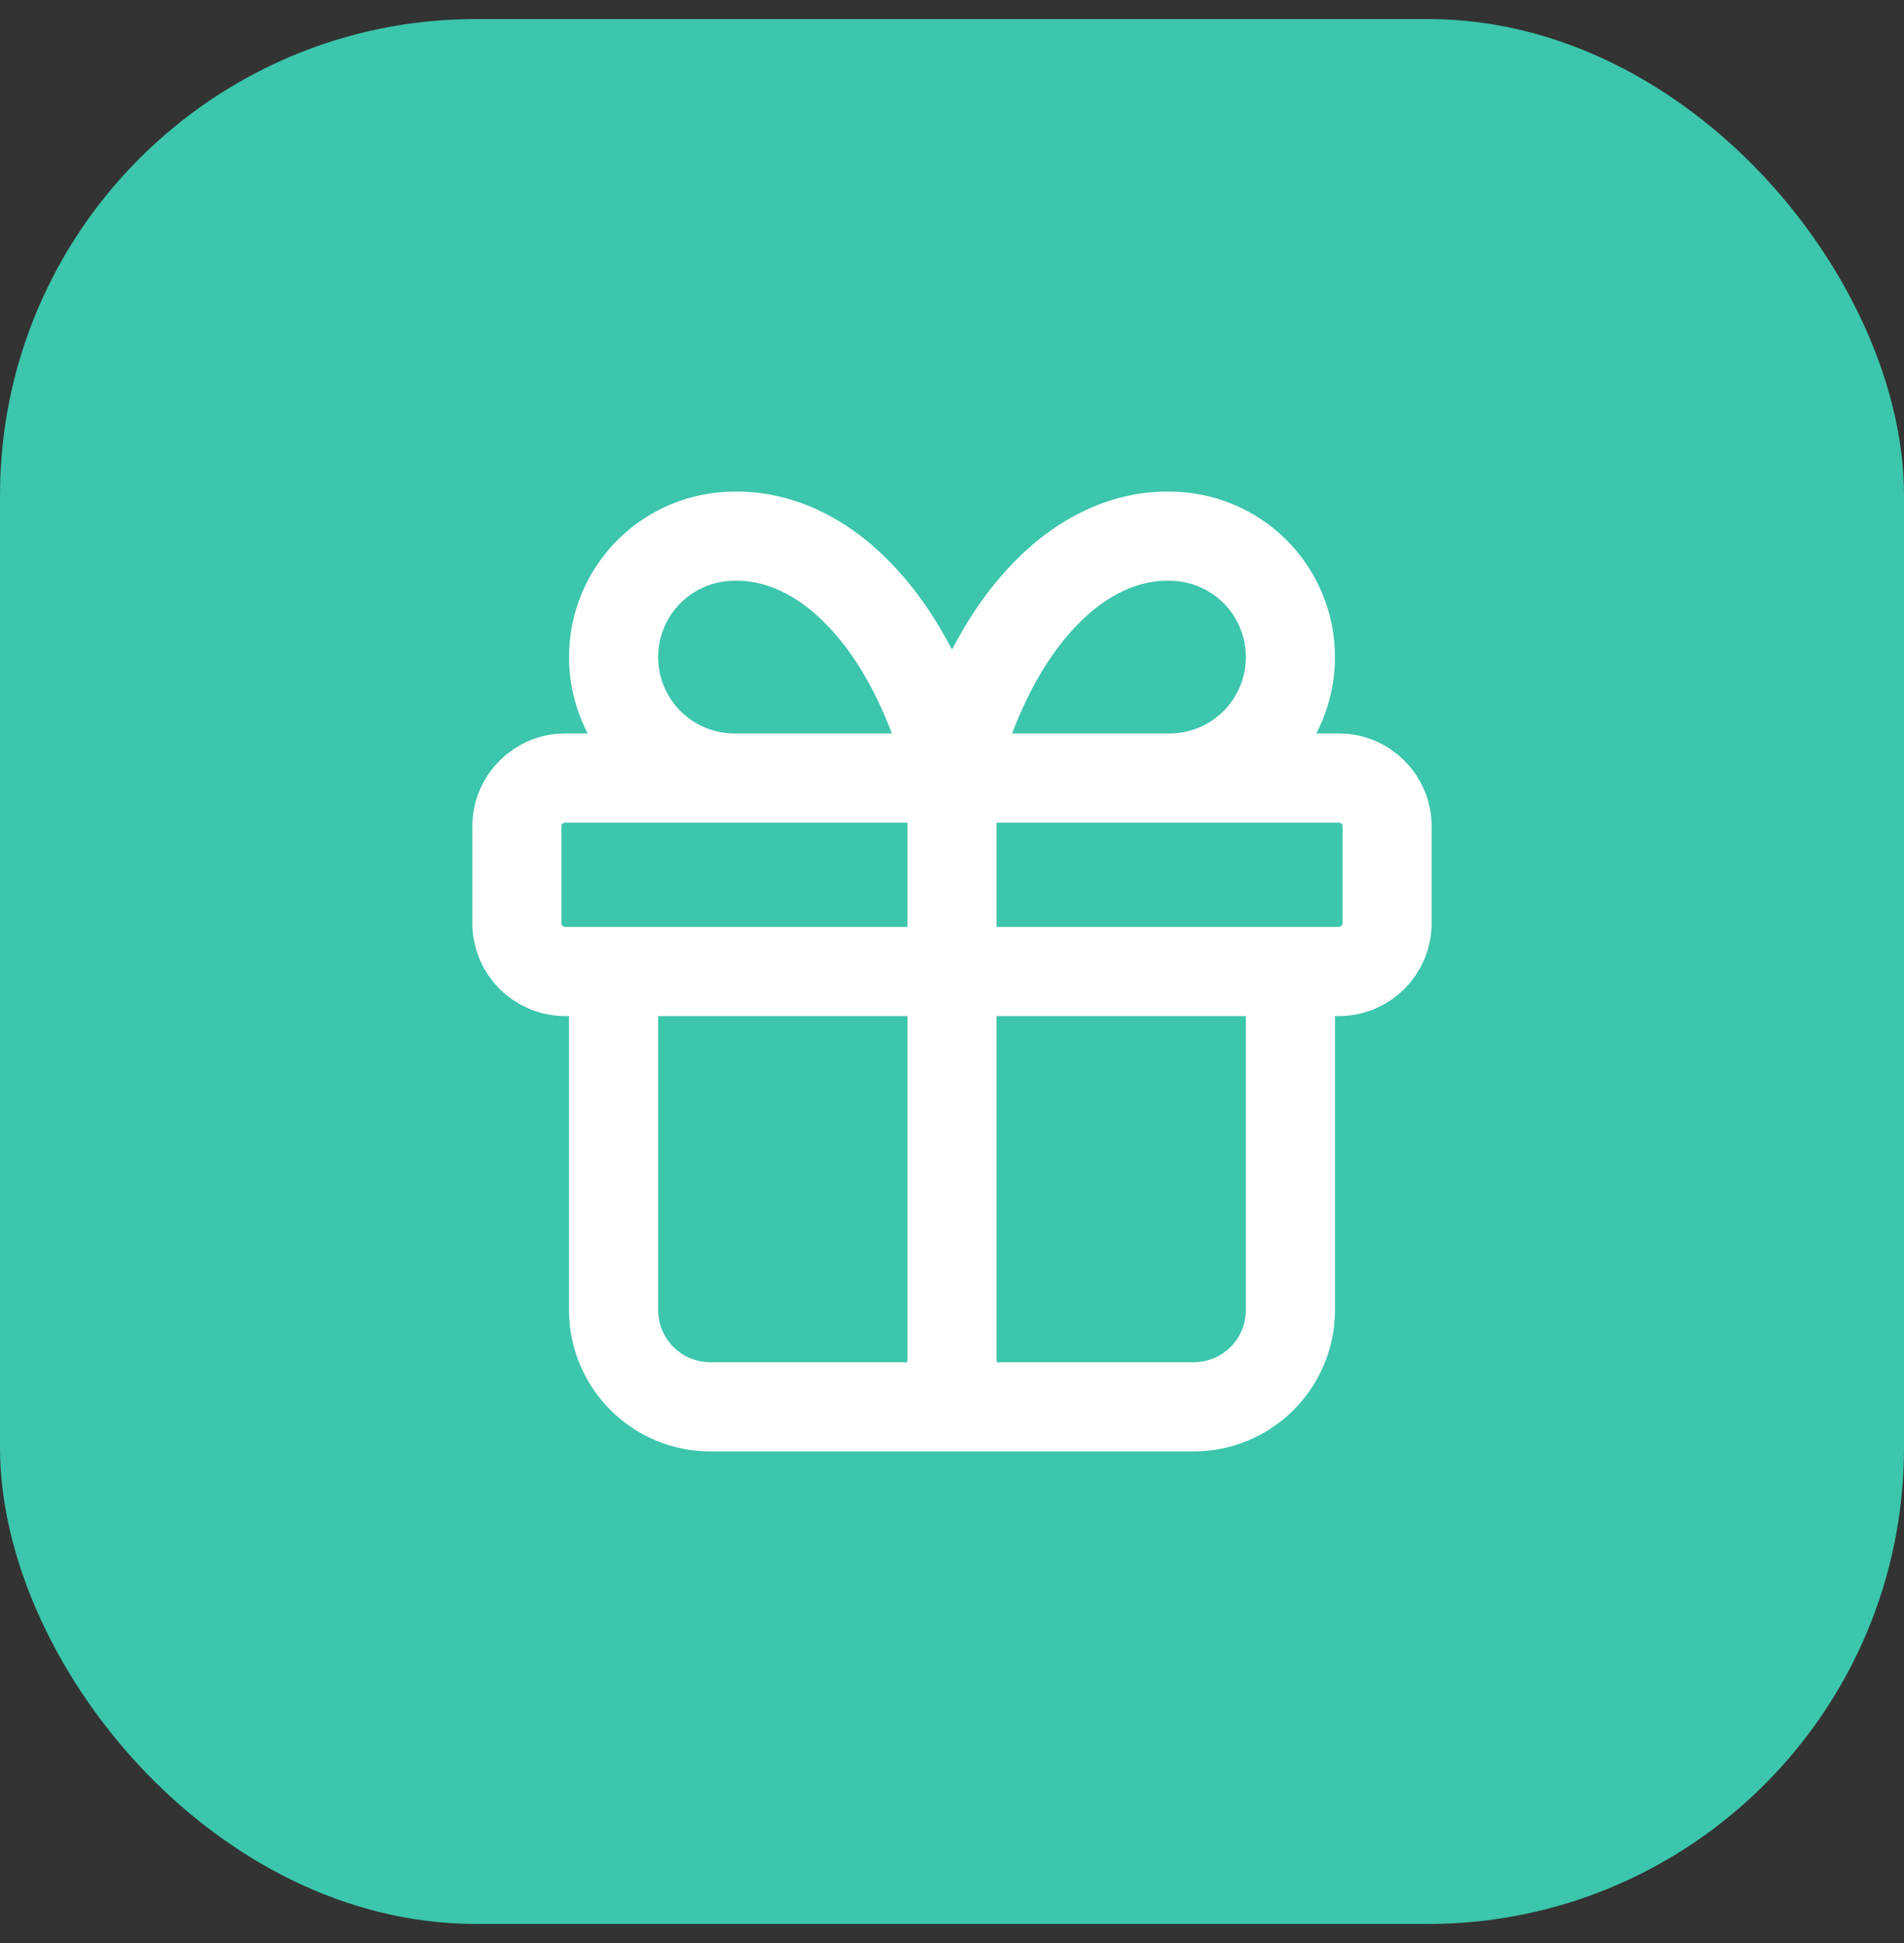
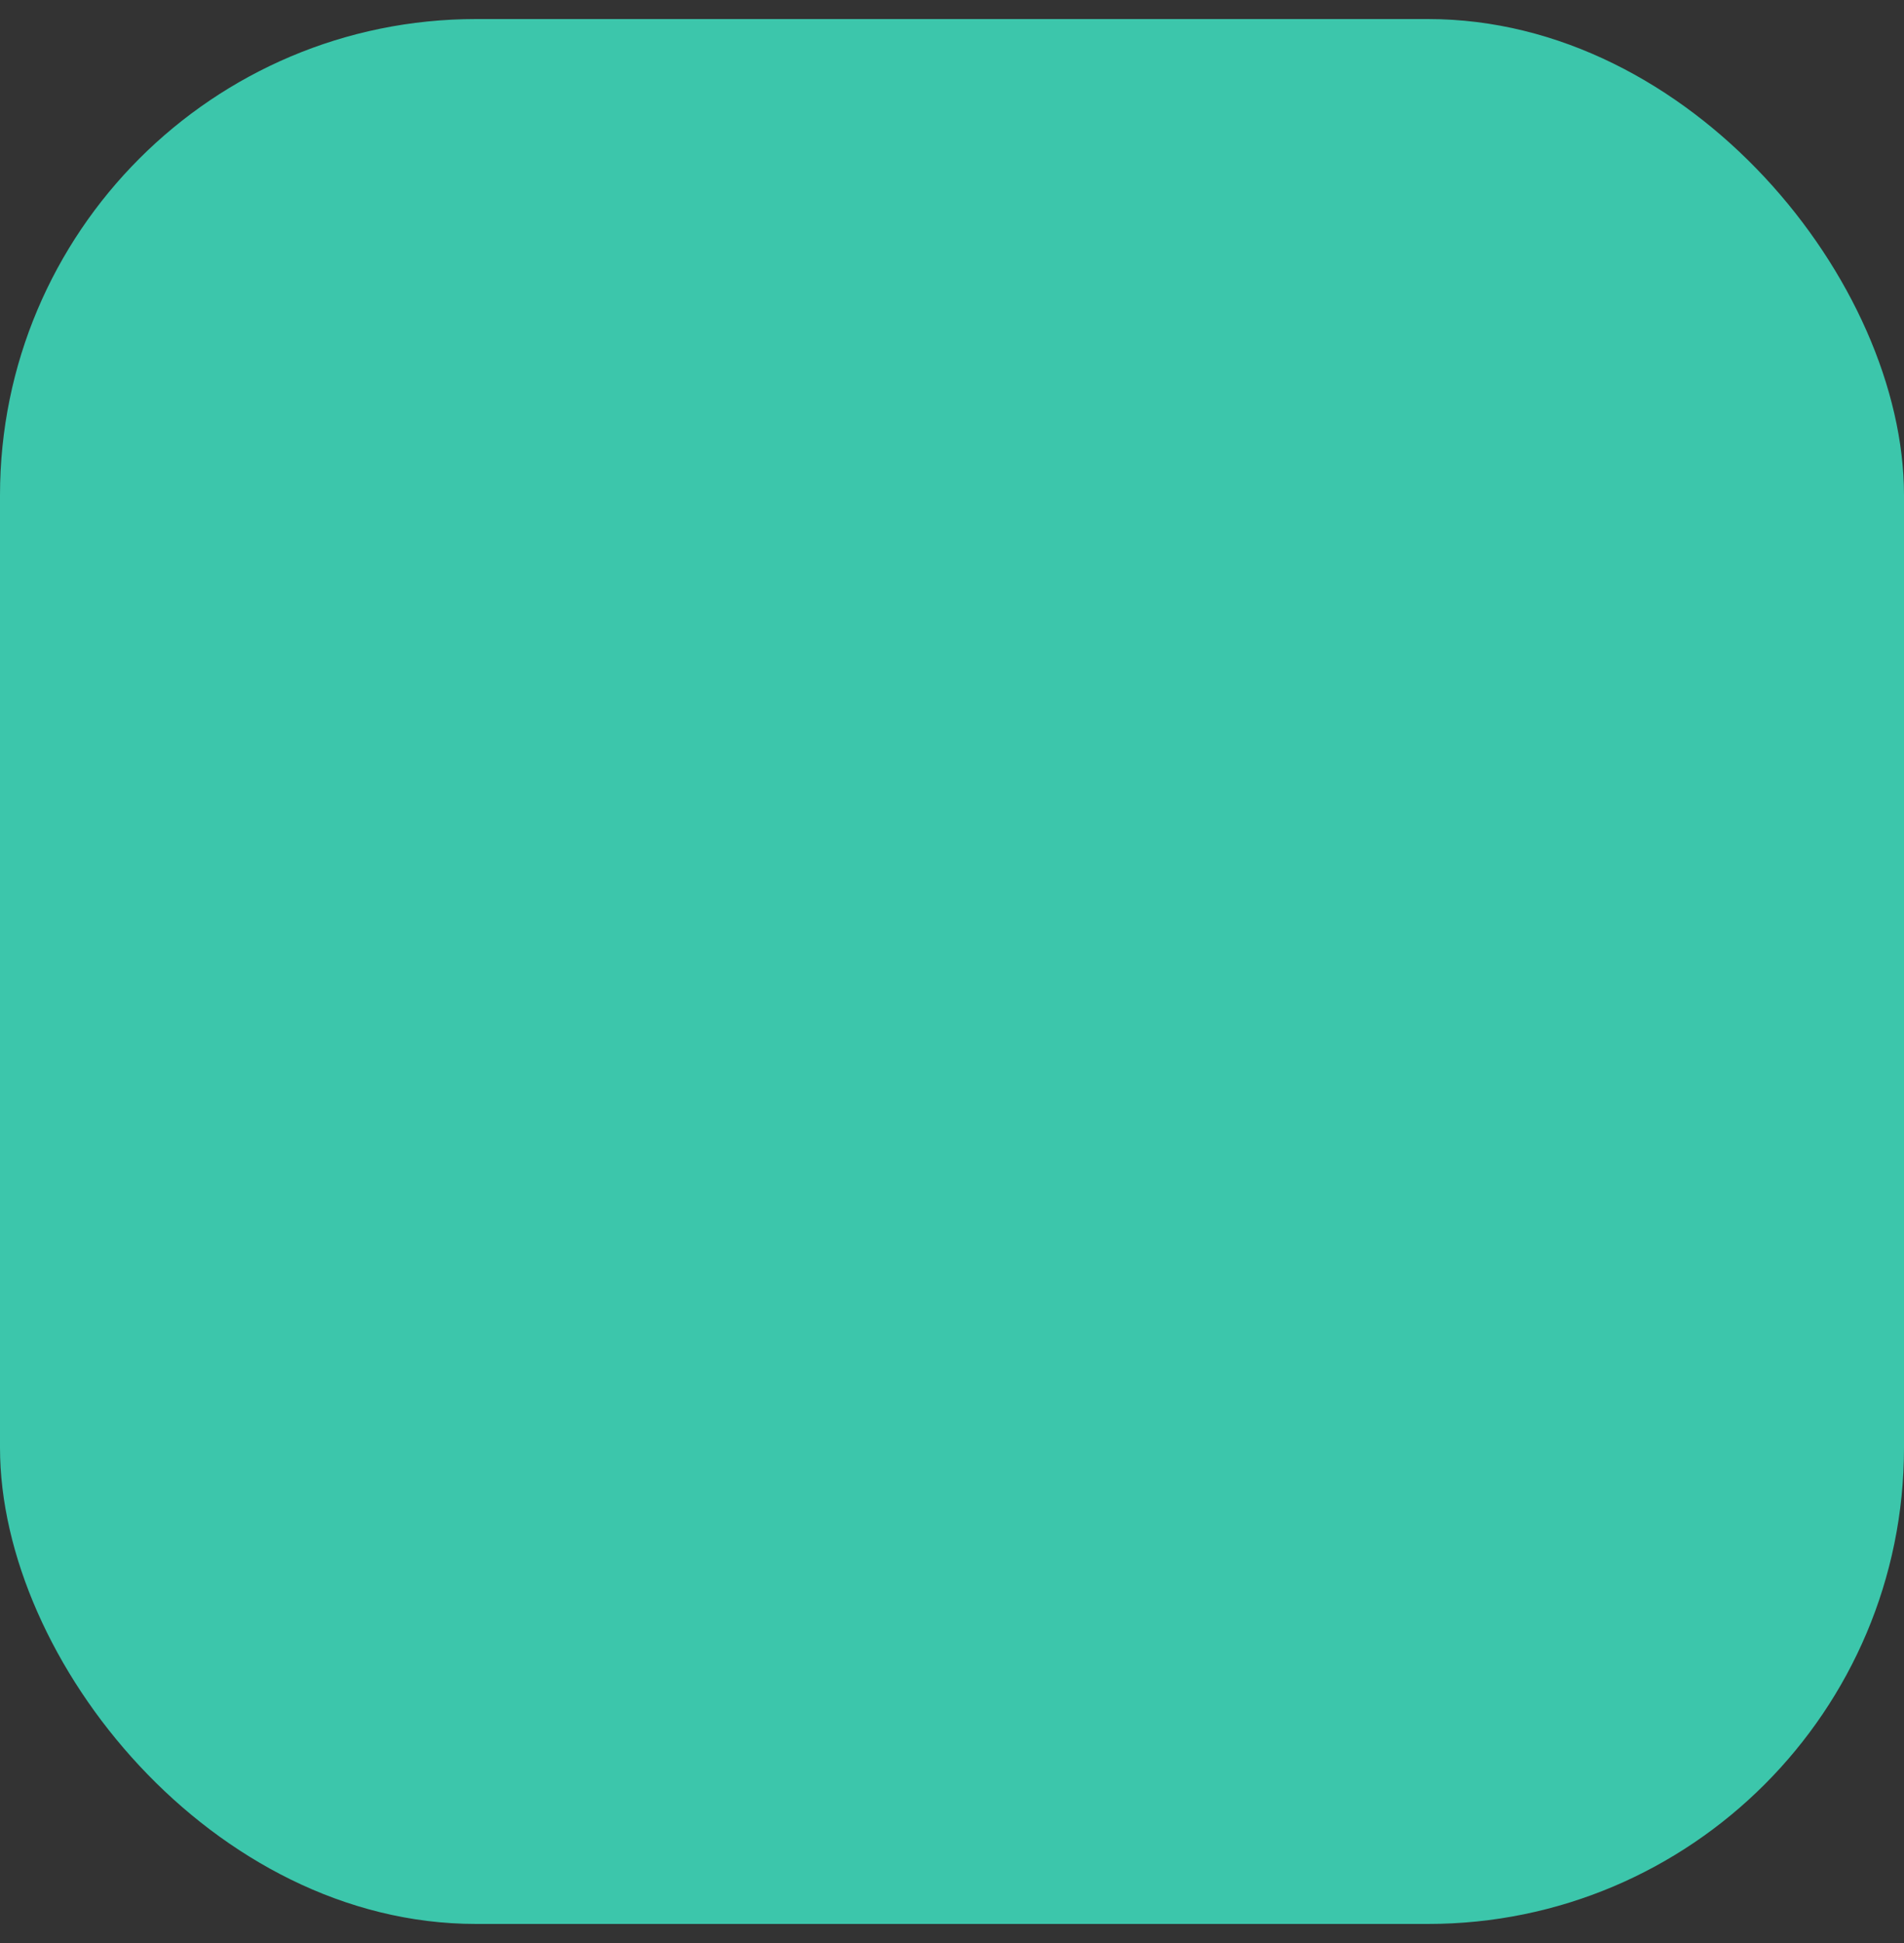
<svg xmlns="http://www.w3.org/2000/svg" width="50" height="51" viewBox="0 0 50 51" fill="none">
  <rect x="0" y="0" width="50" height="51" fill="#333333" stroke="none" />
  <rect y="0.5" width="50" height="50" rx="12.5" fill="#3CC6AB" />
-   <path d="M25 20.422V36.926M25 20.422C24.541 18.529 23.75 16.911 22.731 15.779C21.712 14.647 20.512 14.053 19.287 14.074C18.445 14.074 17.638 14.408 17.043 15.003C16.447 15.599 16.113 16.406 16.113 17.248C16.113 18.09 16.447 18.897 17.043 19.492C17.638 20.087 18.445 20.422 19.287 20.422M25 20.422C25.459 18.529 26.25 16.911 27.269 15.779C28.288 14.647 29.488 14.053 30.713 14.074C31.555 14.074 32.362 14.408 32.958 15.003C33.553 15.599 33.887 16.406 33.887 17.248C33.887 18.09 33.553 18.897 32.958 19.492C32.362 20.087 31.555 20.422 30.713 20.422M33.887 25.5V34.387C33.887 35.061 33.62 35.706 33.143 36.183C32.667 36.659 32.021 36.926 31.348 36.926H18.652C17.979 36.926 17.333 36.659 16.857 36.183C16.381 35.706 16.113 35.061 16.113 34.387V25.5M14.843 20.422H35.157C35.858 20.422 36.426 20.99 36.426 21.691V24.23C36.426 24.932 35.858 25.5 35.157 25.5H14.843C14.142 25.5 13.574 24.932 13.574 24.23V21.691C13.574 20.99 14.142 20.422 14.843 20.422Z" stroke="white" stroke-width="2.34" stroke-linecap="round" stroke-linejoin="round" />
</svg>